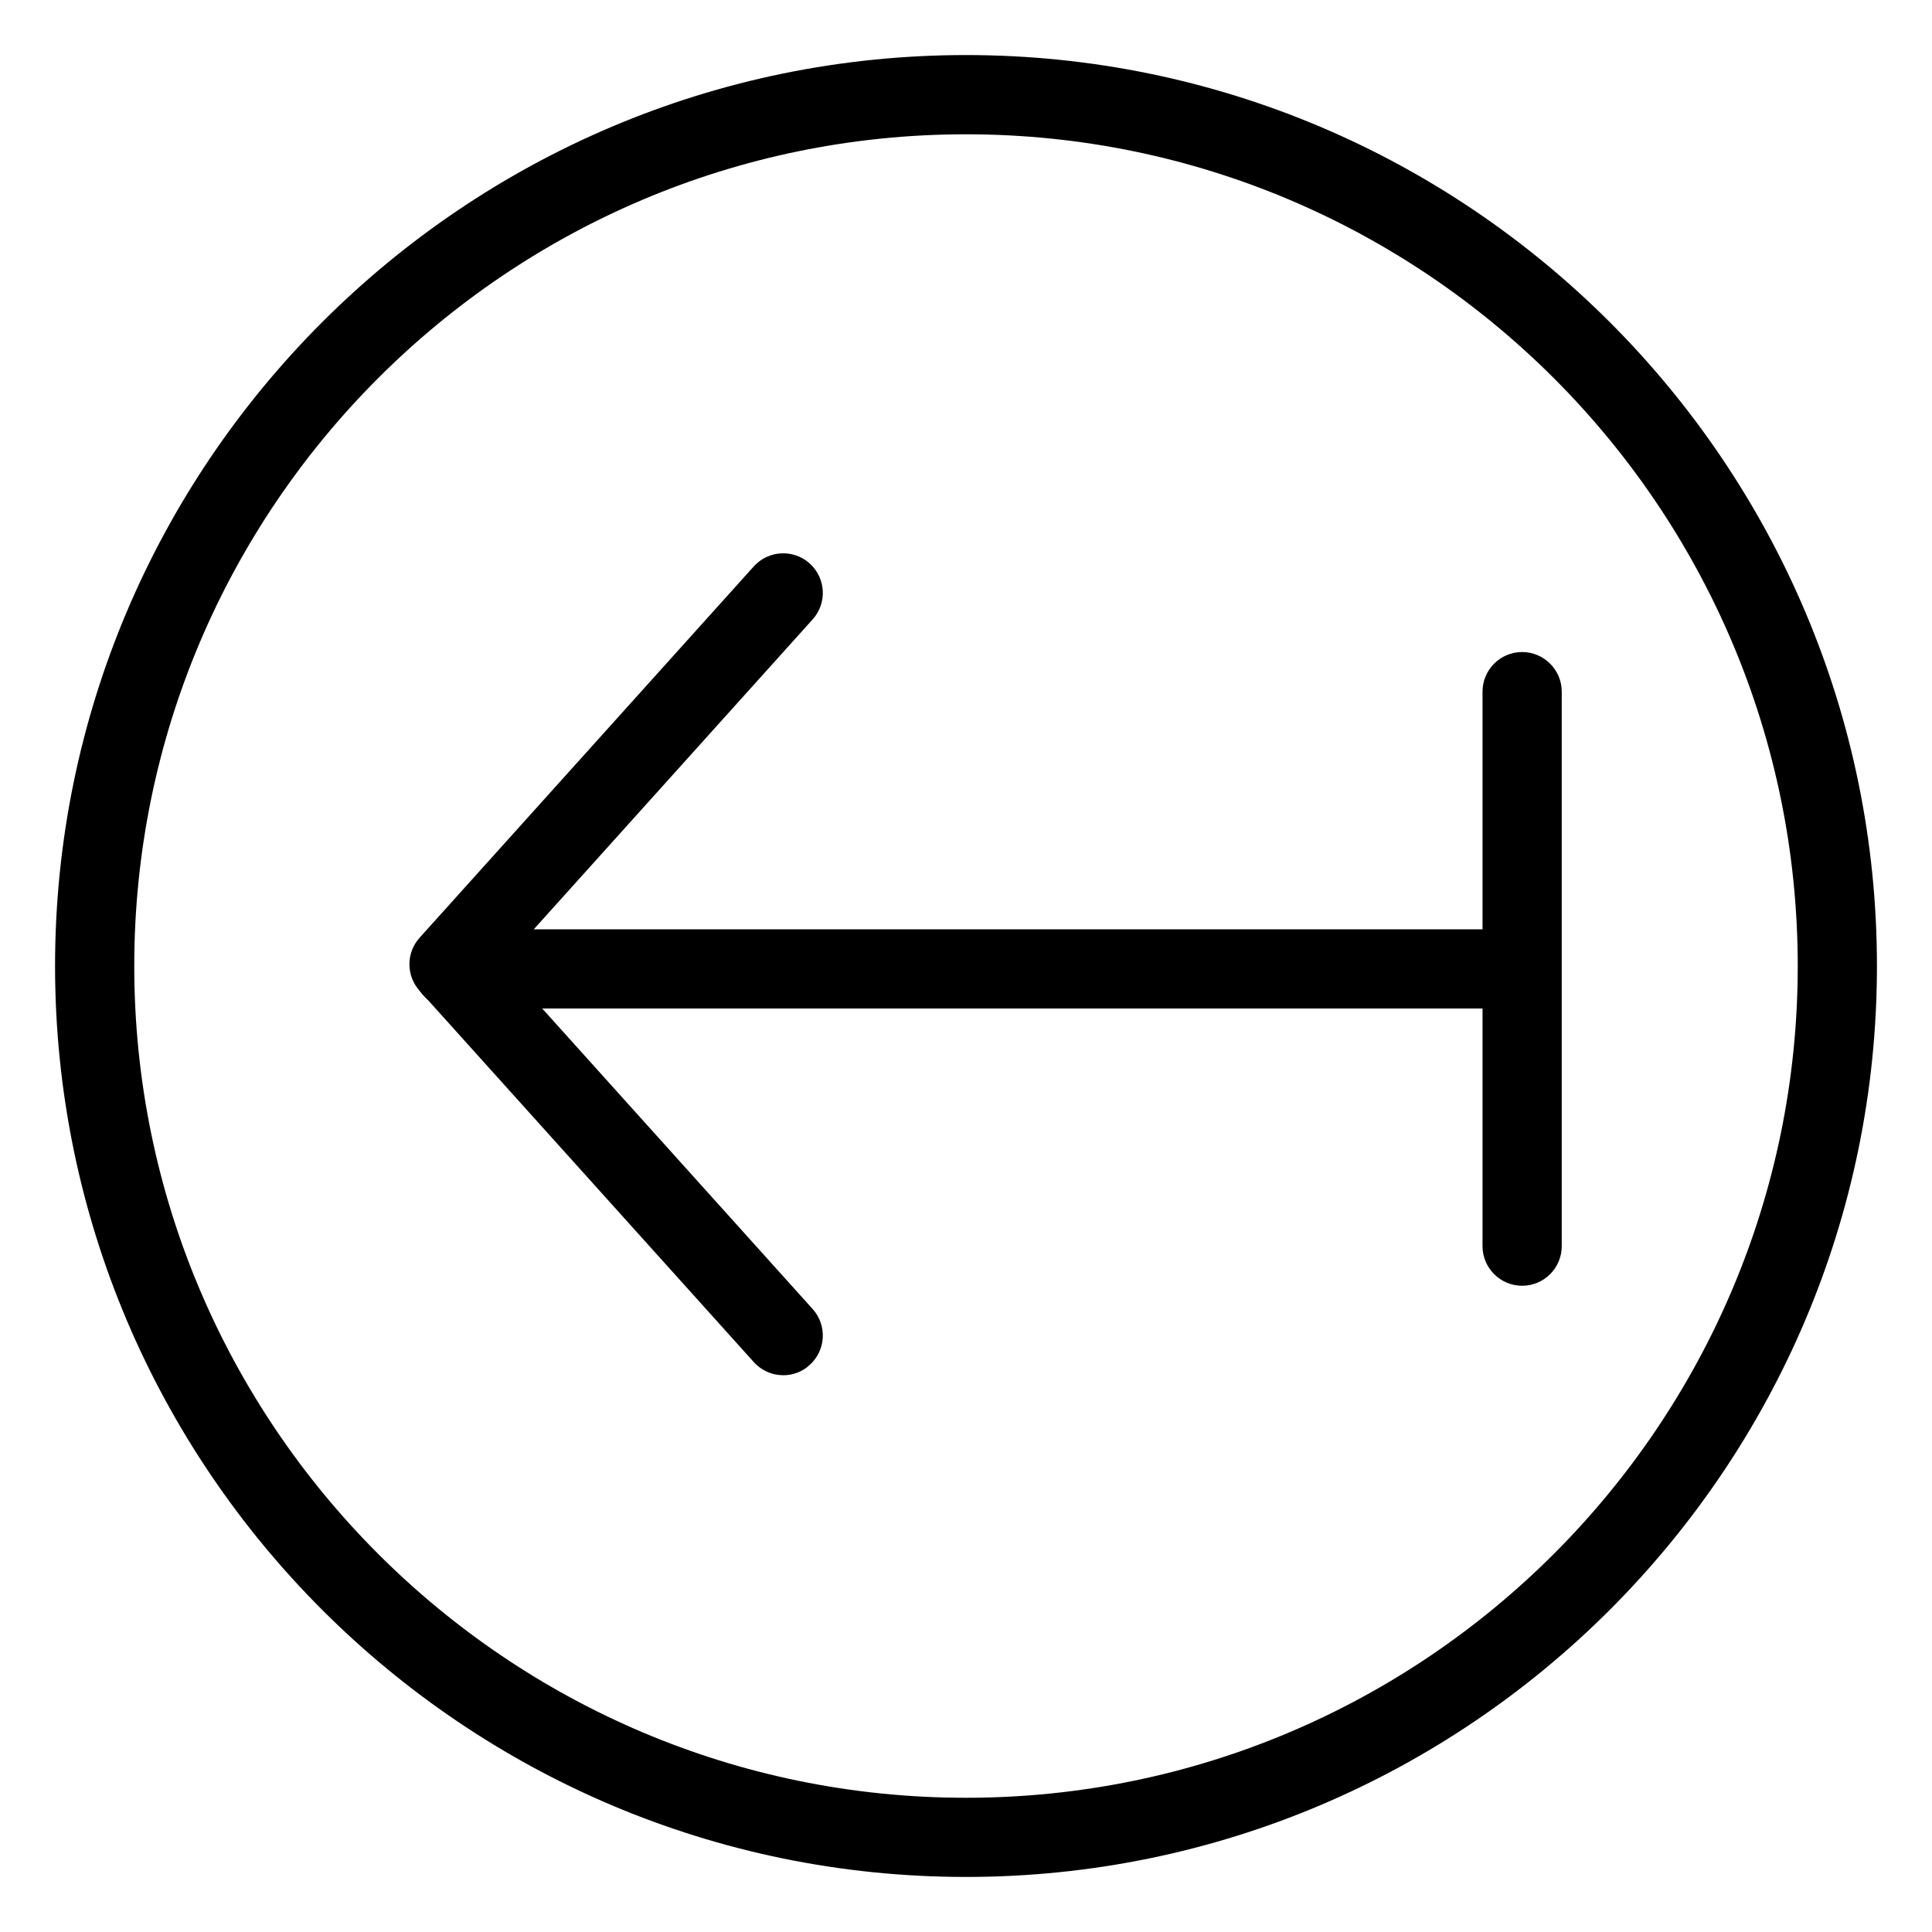
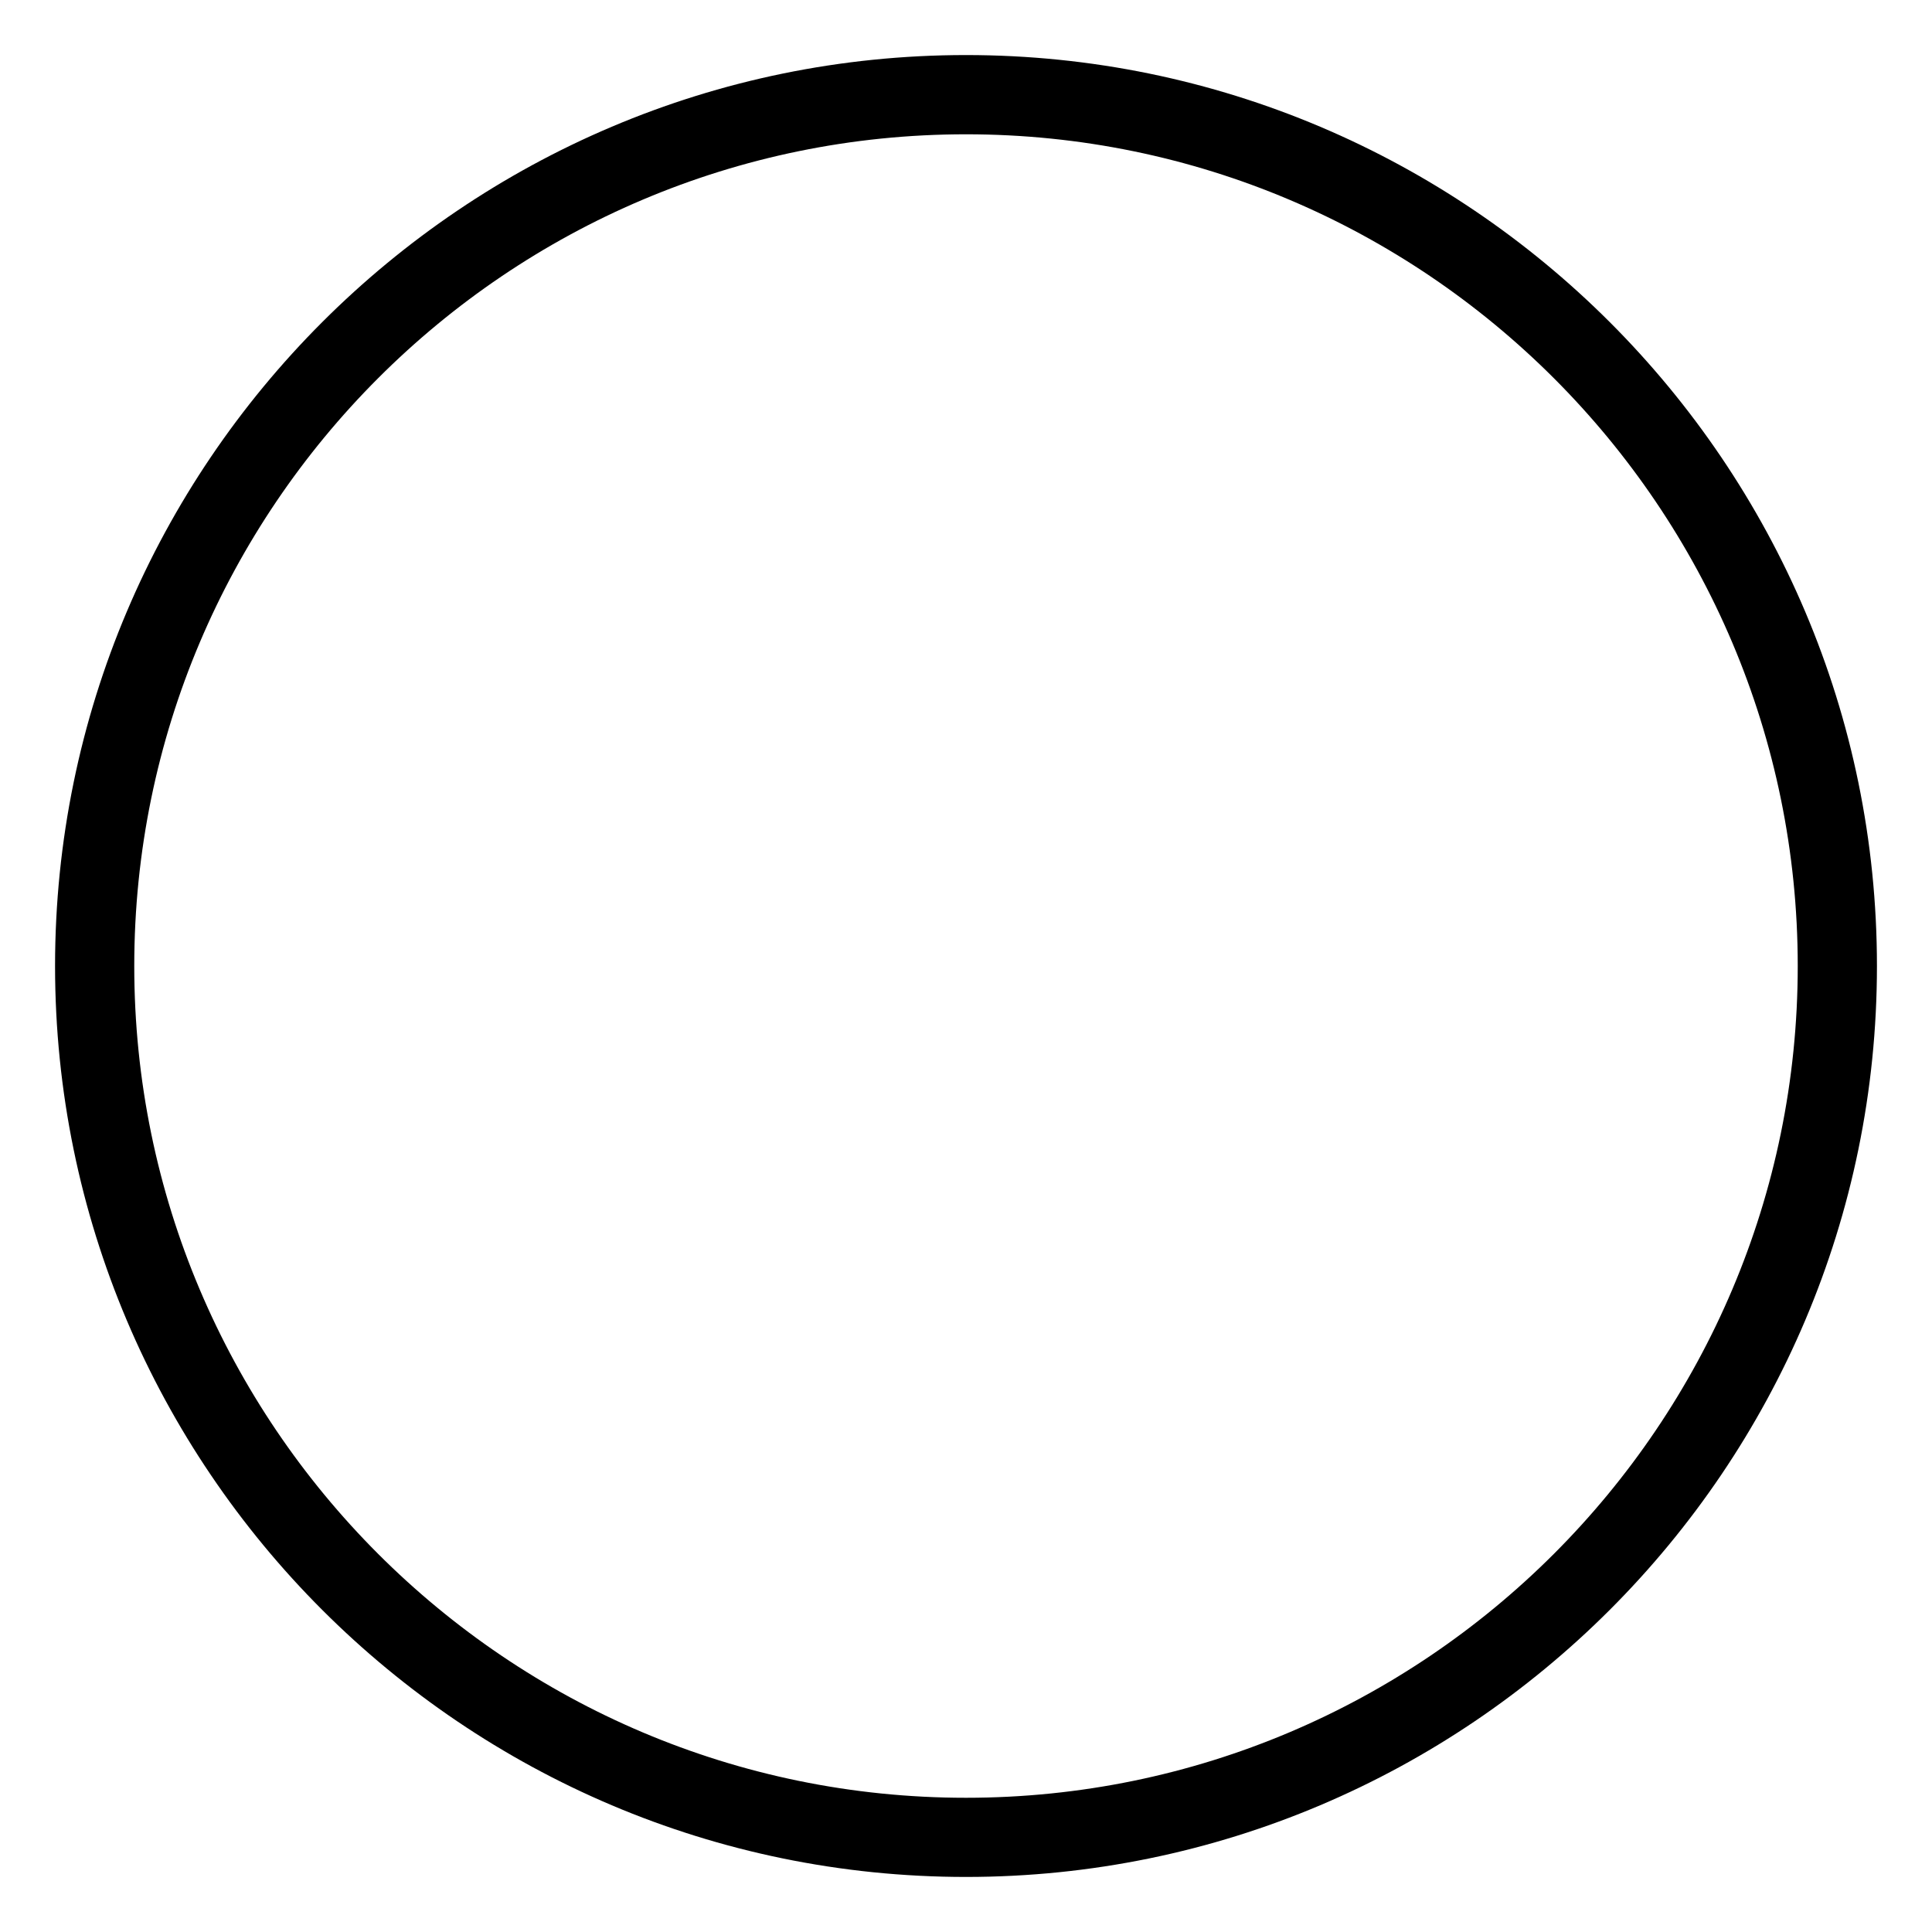
<svg xmlns="http://www.w3.org/2000/svg" fill="#000000" width="800px" height="800px" version="1.1" viewBox="144 144 512 512">
  <g>
    <path d="m400 641.41c-133.11 0-241.41-108.28-241.41-241.41 0-133.11 108.3-241.41 241.41-241.41 133.11 0 241.41 108.3 241.41 241.41 0 133.11-108.3 241.41-241.41 241.41zm0-461.82c-121.54 0-220.42 98.871-220.42 220.42 0 121.54 98.871 220.42 220.42 220.42 121.54 0 220.42-98.871 220.42-220.42 0-121.54-98.871-220.42-220.42-220.42z" />
-     <path d="m351.57 508.45c-2.875 0-5.731-1.176-7.809-3.484l-88.566-98.41c-3.59-3.988-3.59-10.055 0-14.043l88.566-98.41c3.883-4.305 10.516-4.641 14.82-0.777 4.305 3.883 4.66 10.516 0.777 14.82l-82.227 91.379 82.227 91.379c3.883 4.305 3.527 10.938-0.777 14.82-1.996 1.848-4.492 2.731-7.012 2.731z" />
-     <path d="m536.89 411.27h-272.9c-5.793 0-10.496-4.703-10.496-10.496 0-5.793 4.703-10.496 10.496-10.496h272.9c5.773 0 10.496 4.703 10.496 10.496 0 5.793-4.703 10.496-10.496 10.496z" />
-     <path d="m547.38 484.74c-5.793 0-10.496-4.723-10.496-10.496v-146.95c0-5.793 4.703-10.496 10.496-10.496 5.773 0 10.496 4.703 10.496 10.496v146.95c0 5.793-4.703 10.496-10.496 10.496z" />
  </g>
</svg>